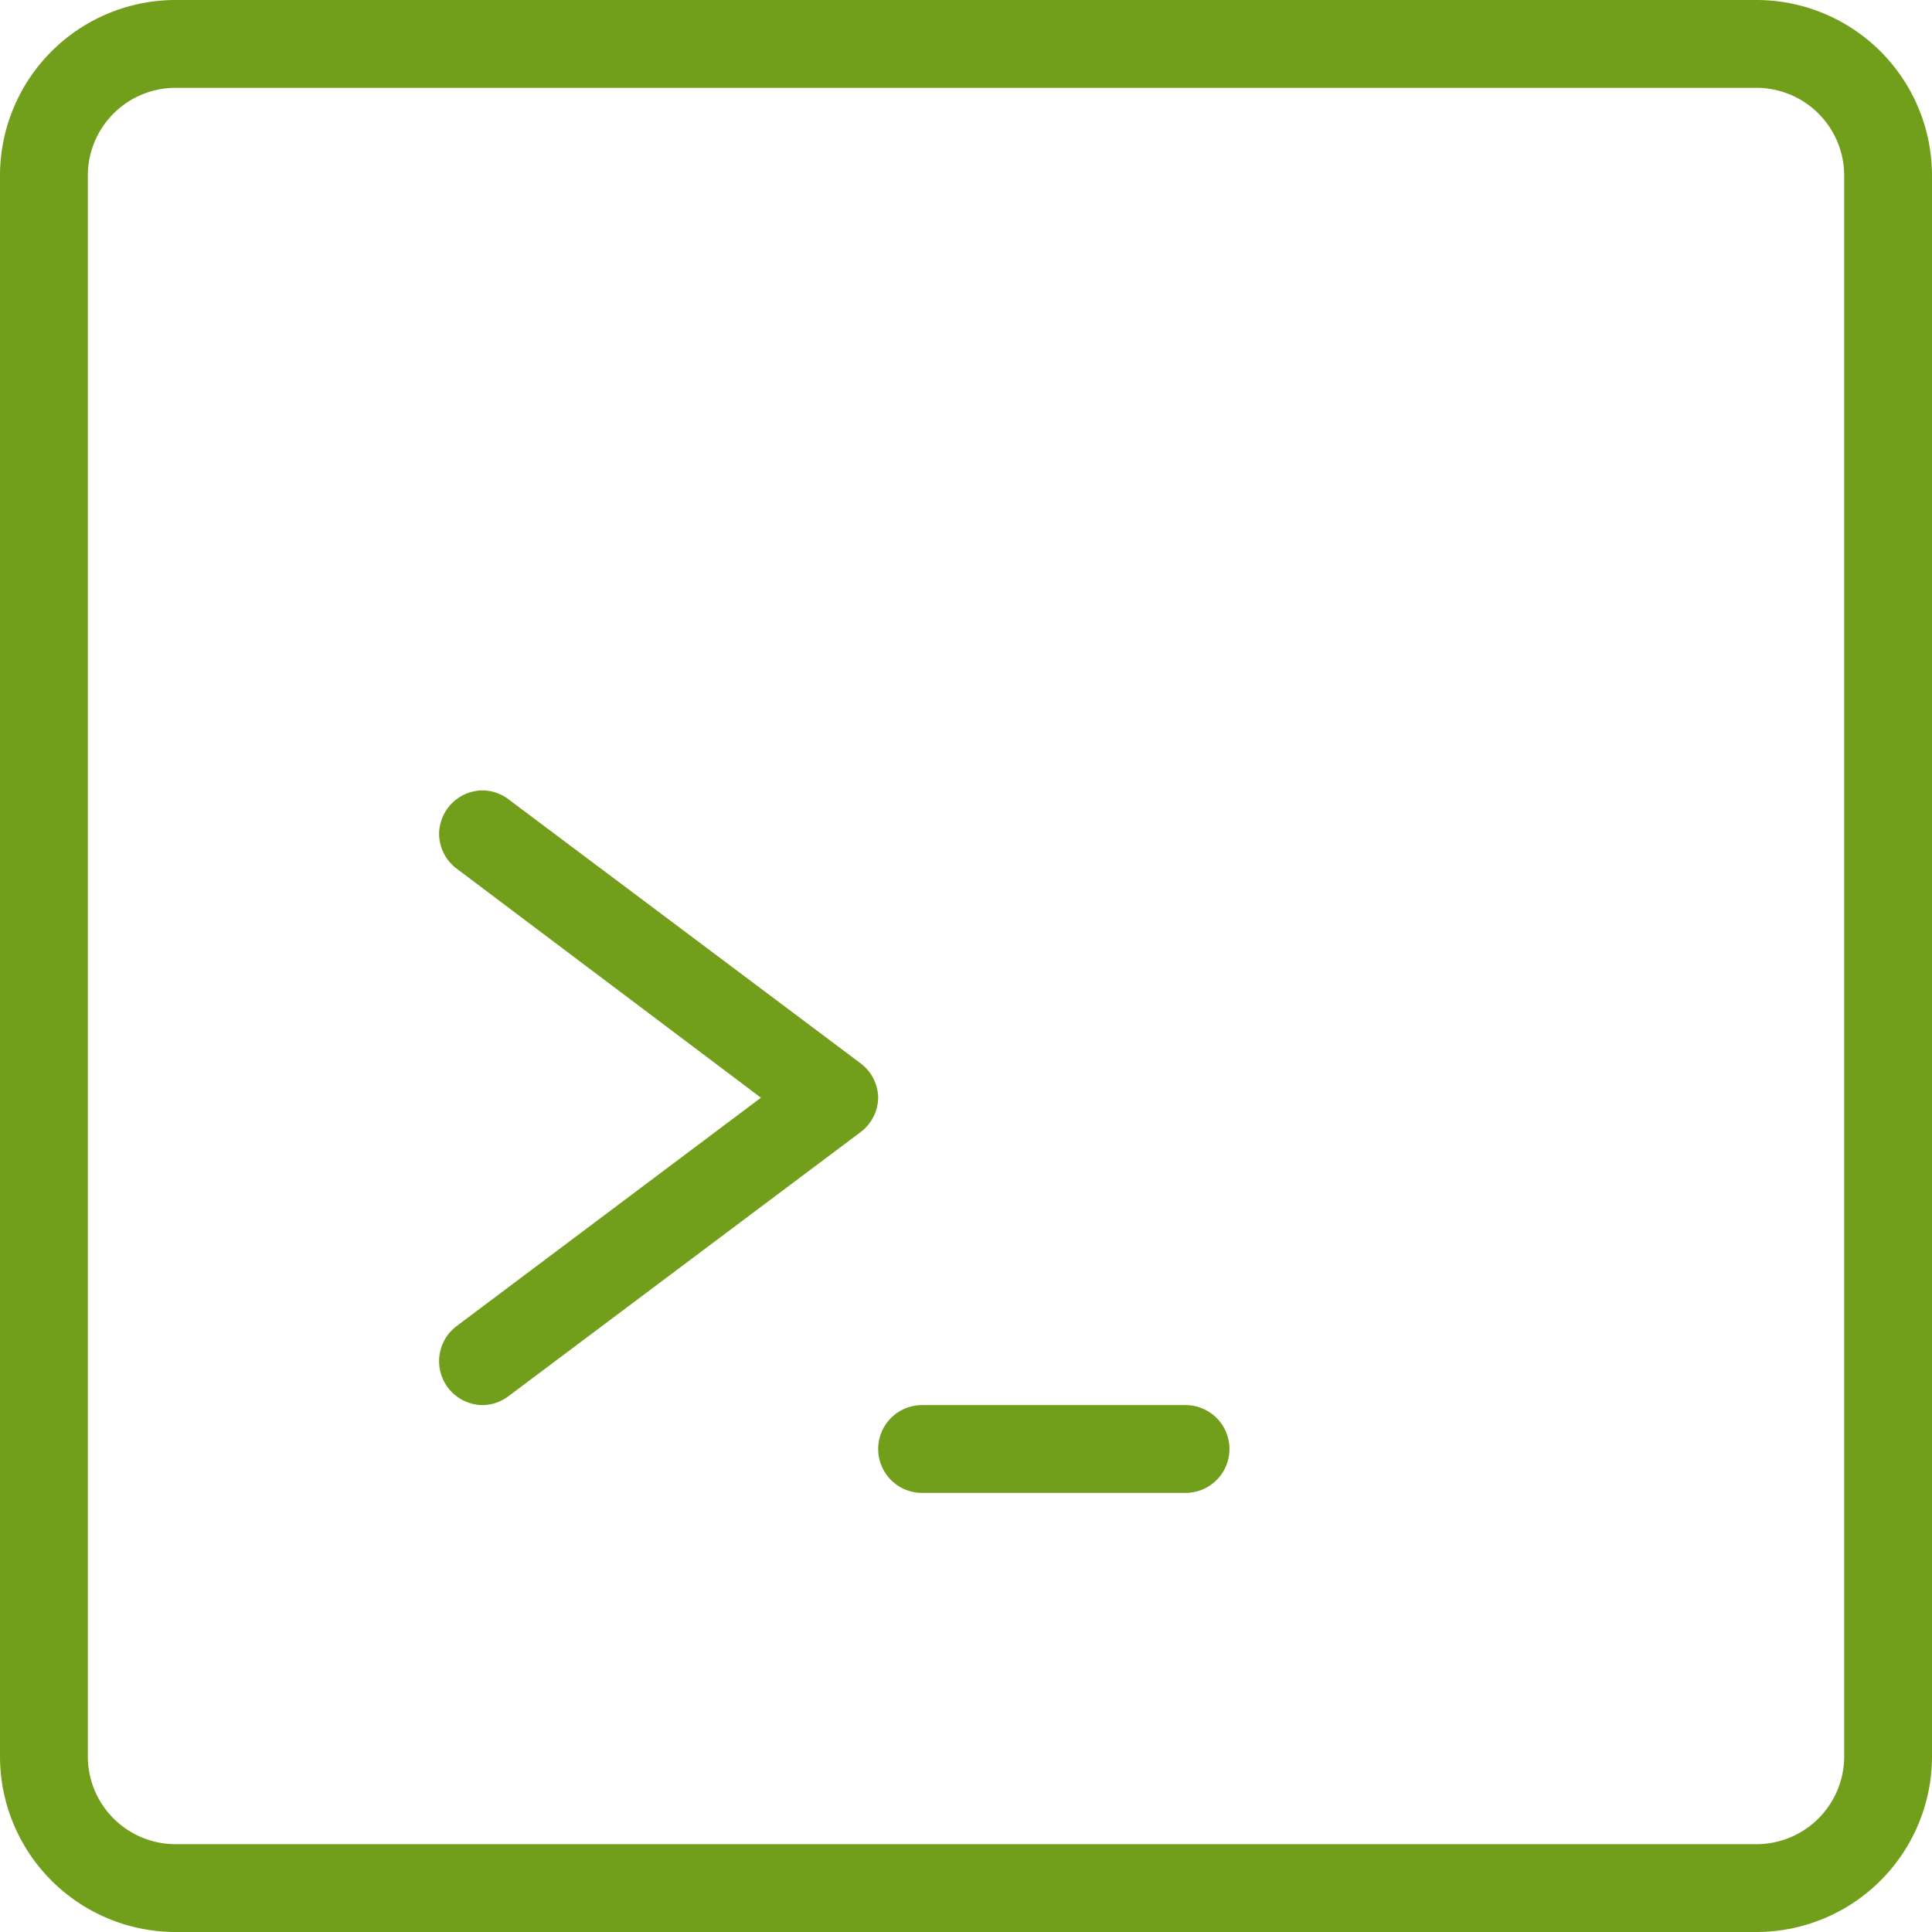
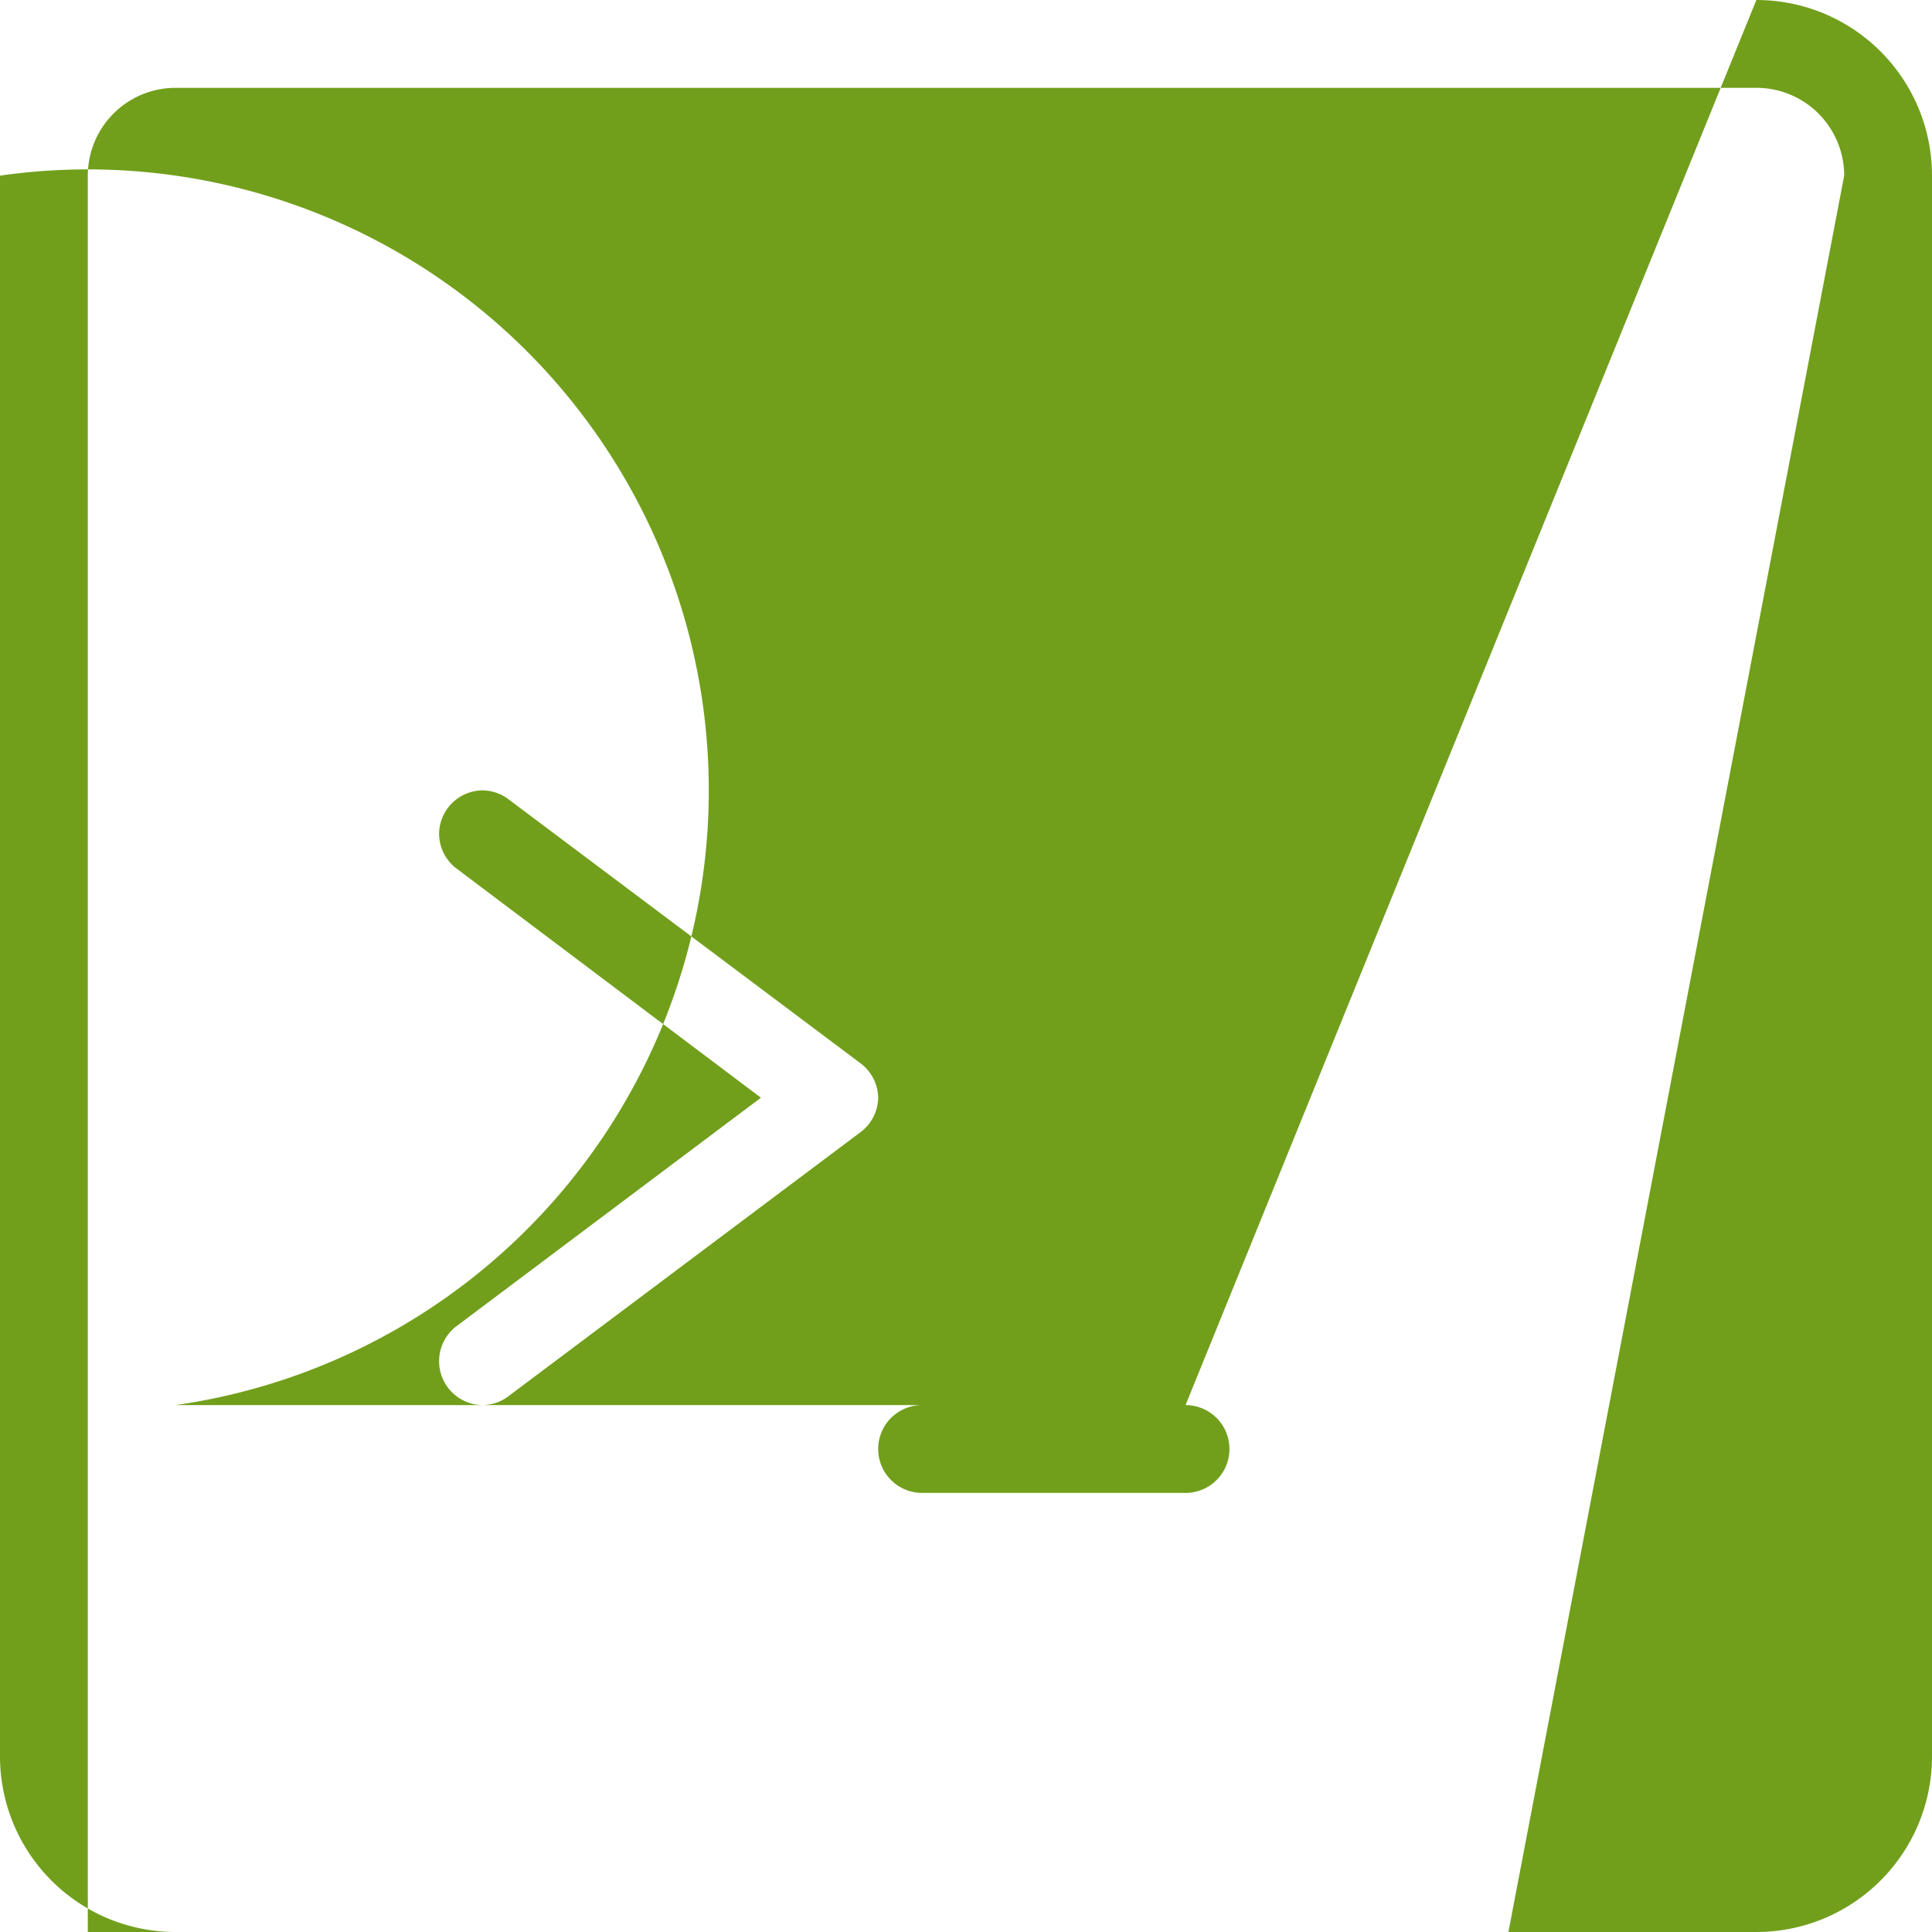
<svg xmlns="http://www.w3.org/2000/svg" width="44" height="44" viewBox="0 0 44 44">
  <title>fancyicon_code</title>
-   <path d="M20,25a1,1,0,0,0-.41-.79h0l-8-6h0A1,1,0,0,0,11,18a1,1,0,0,0-1,1,1,1,0,0,0,.41.79h0L17.33,25,10.4,30.2h0A1,1,0,0,0,10,31a1,1,0,0,0,1,1,1,1,0,0,0,.59-.21h0l8-6h0A1,1,0,0,0,20,25Zm7,7H21a1,1,0,0,0,0,2h6a1,1,0,0,0,0-2ZM40,0H4A4,4,0,0,0,0,4V40a4,4,0,0,0,4,4H40a4,4,0,0,0,4-4V4A4,4,0,0,0,40,0Zm2,40a2,2,0,0,1-2,2H4a2,2,0,0,1-2-2V4A2,2,0,0,1,4,2H40a2,2,0,0,1,2,2Z" fill="#719f1b" />
+   <path d="M20,25a1,1,0,0,0-.41-.79h0l-8-6h0A1,1,0,0,0,11,18a1,1,0,0,0-1,1,1,1,0,0,0,.41.79h0L17.33,25,10.4,30.2h0A1,1,0,0,0,10,31a1,1,0,0,0,1,1,1,1,0,0,0,.59-.21h0l8-6h0A1,1,0,0,0,20,25Zm7,7H21a1,1,0,0,0,0,2h6a1,1,0,0,0,0-2ZH4A4,4,0,0,0,0,4V40a4,4,0,0,0,4,4H40a4,4,0,0,0,4-4V4A4,4,0,0,0,40,0Zm2,40a2,2,0,0,1-2,2H4a2,2,0,0,1-2-2V4A2,2,0,0,1,4,2H40a2,2,0,0,1,2,2Z" fill="#719f1b" />
</svg>